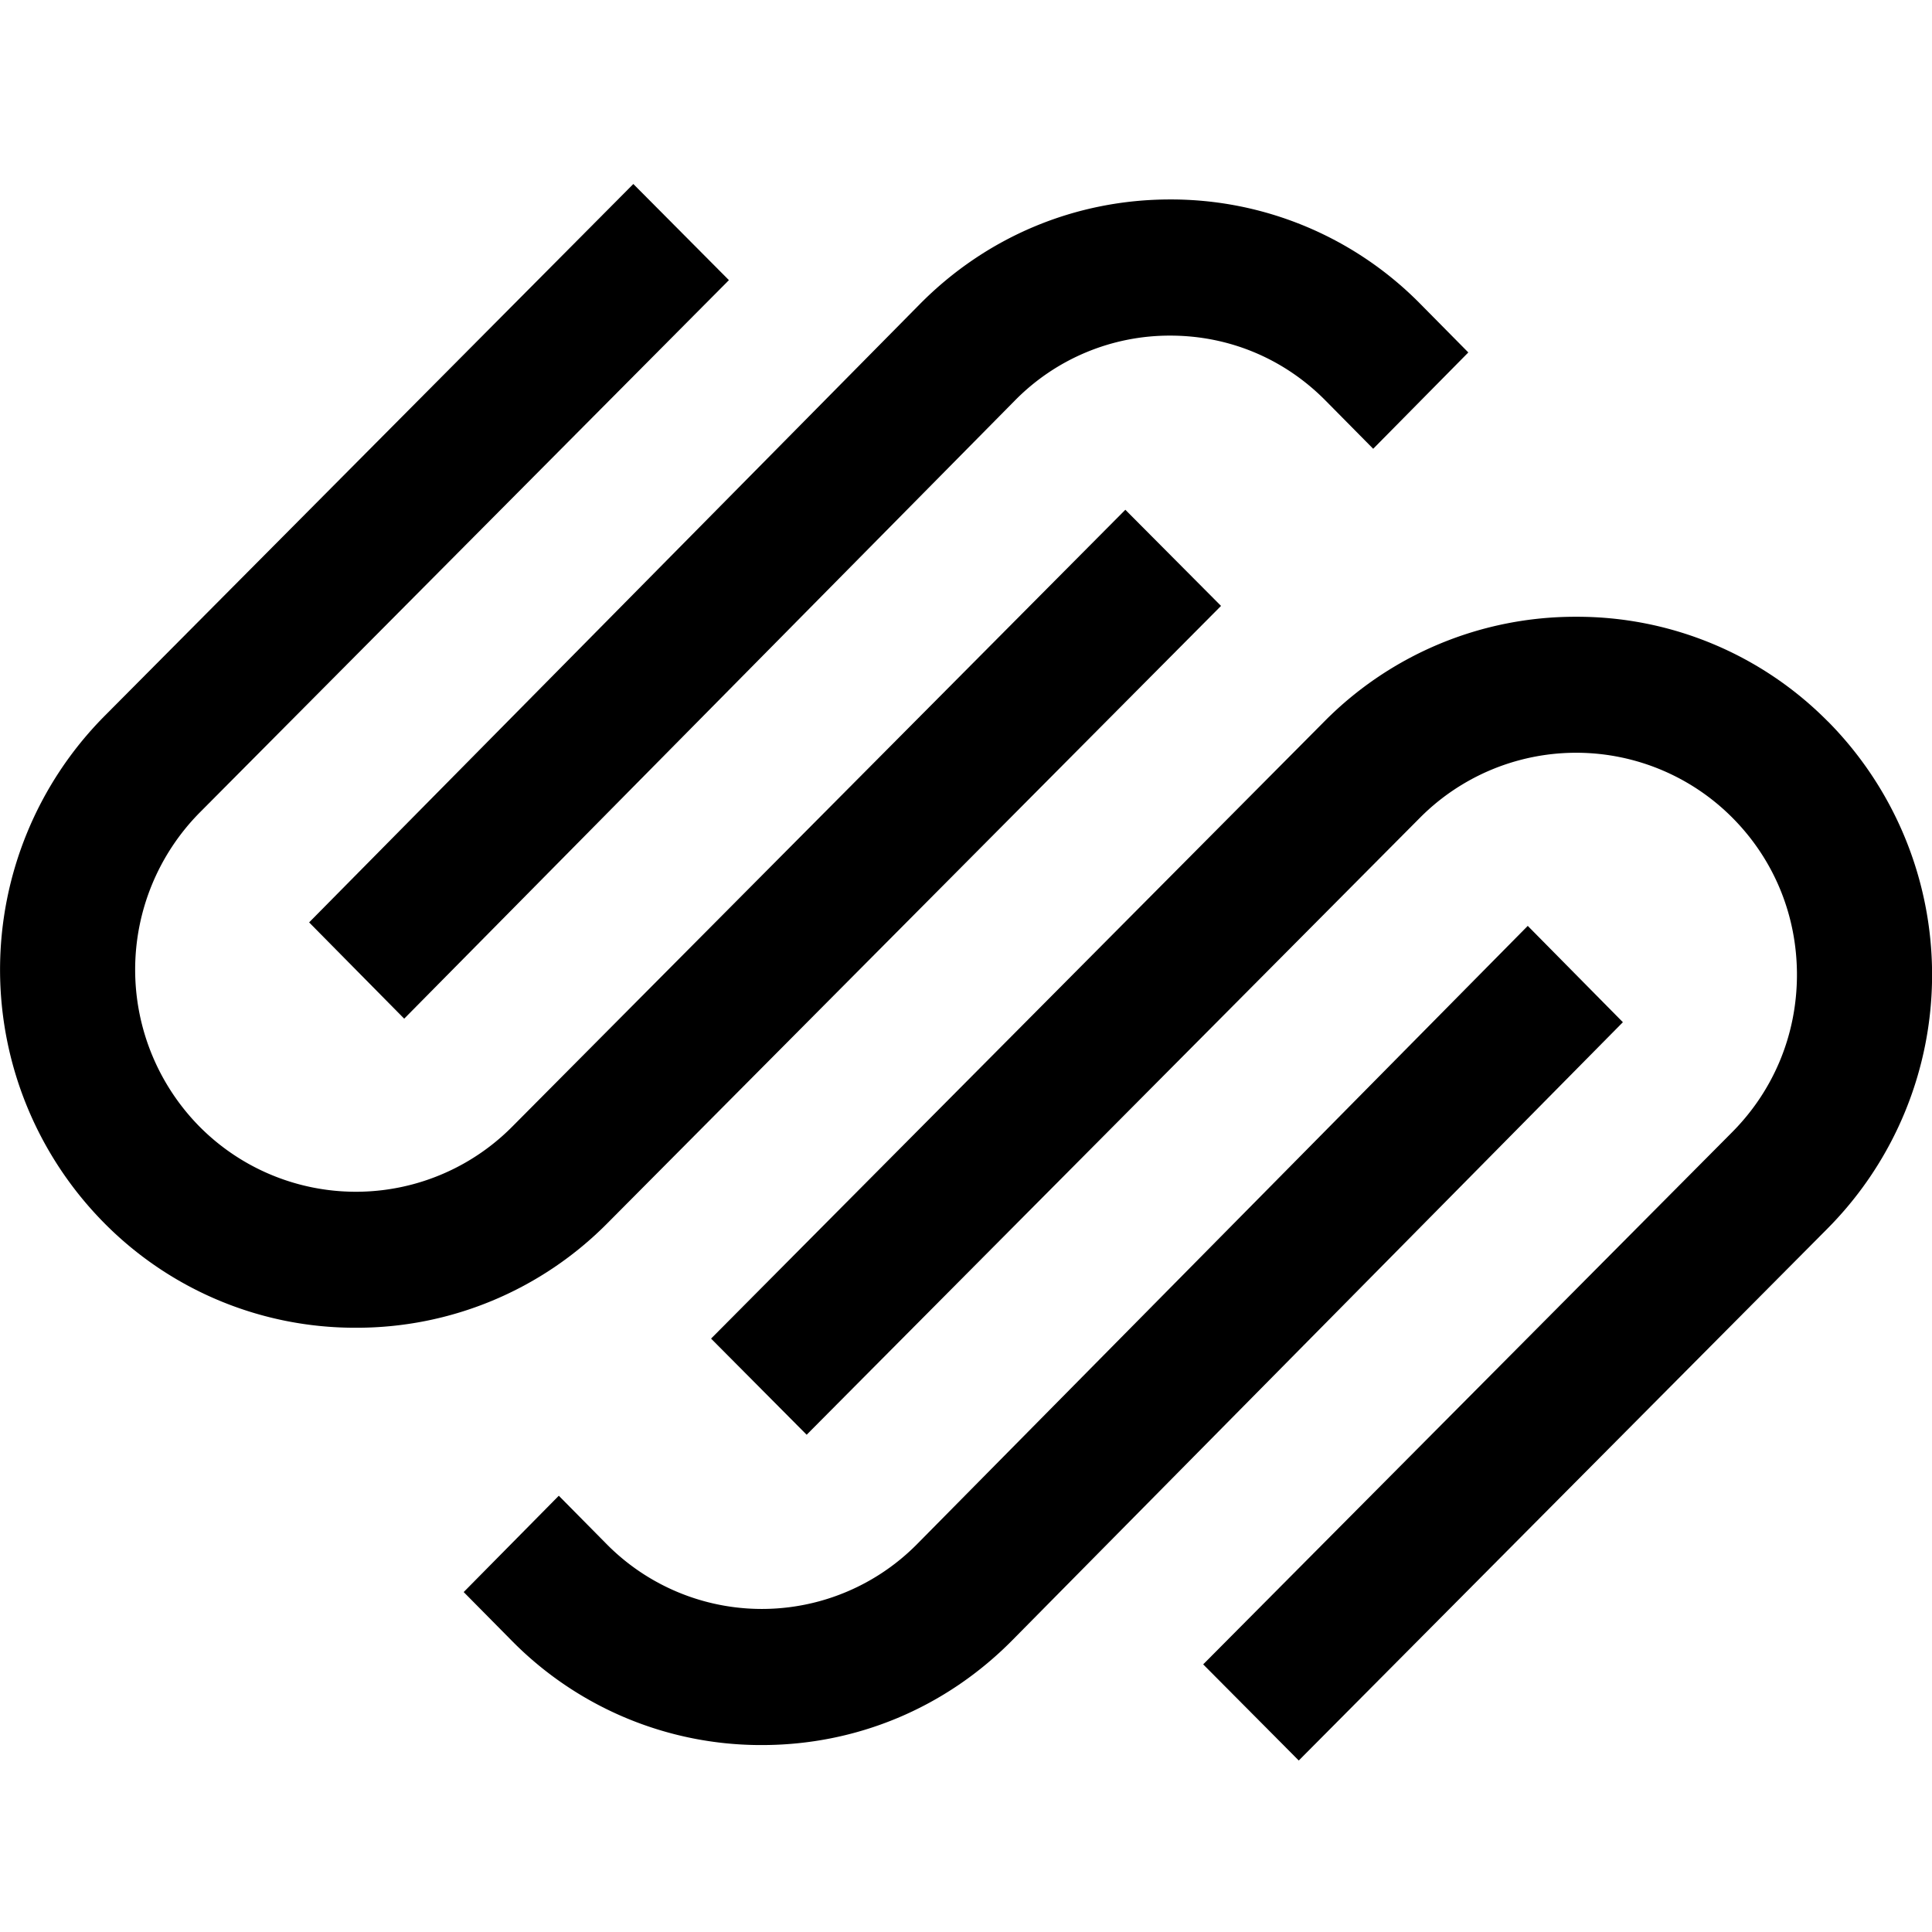
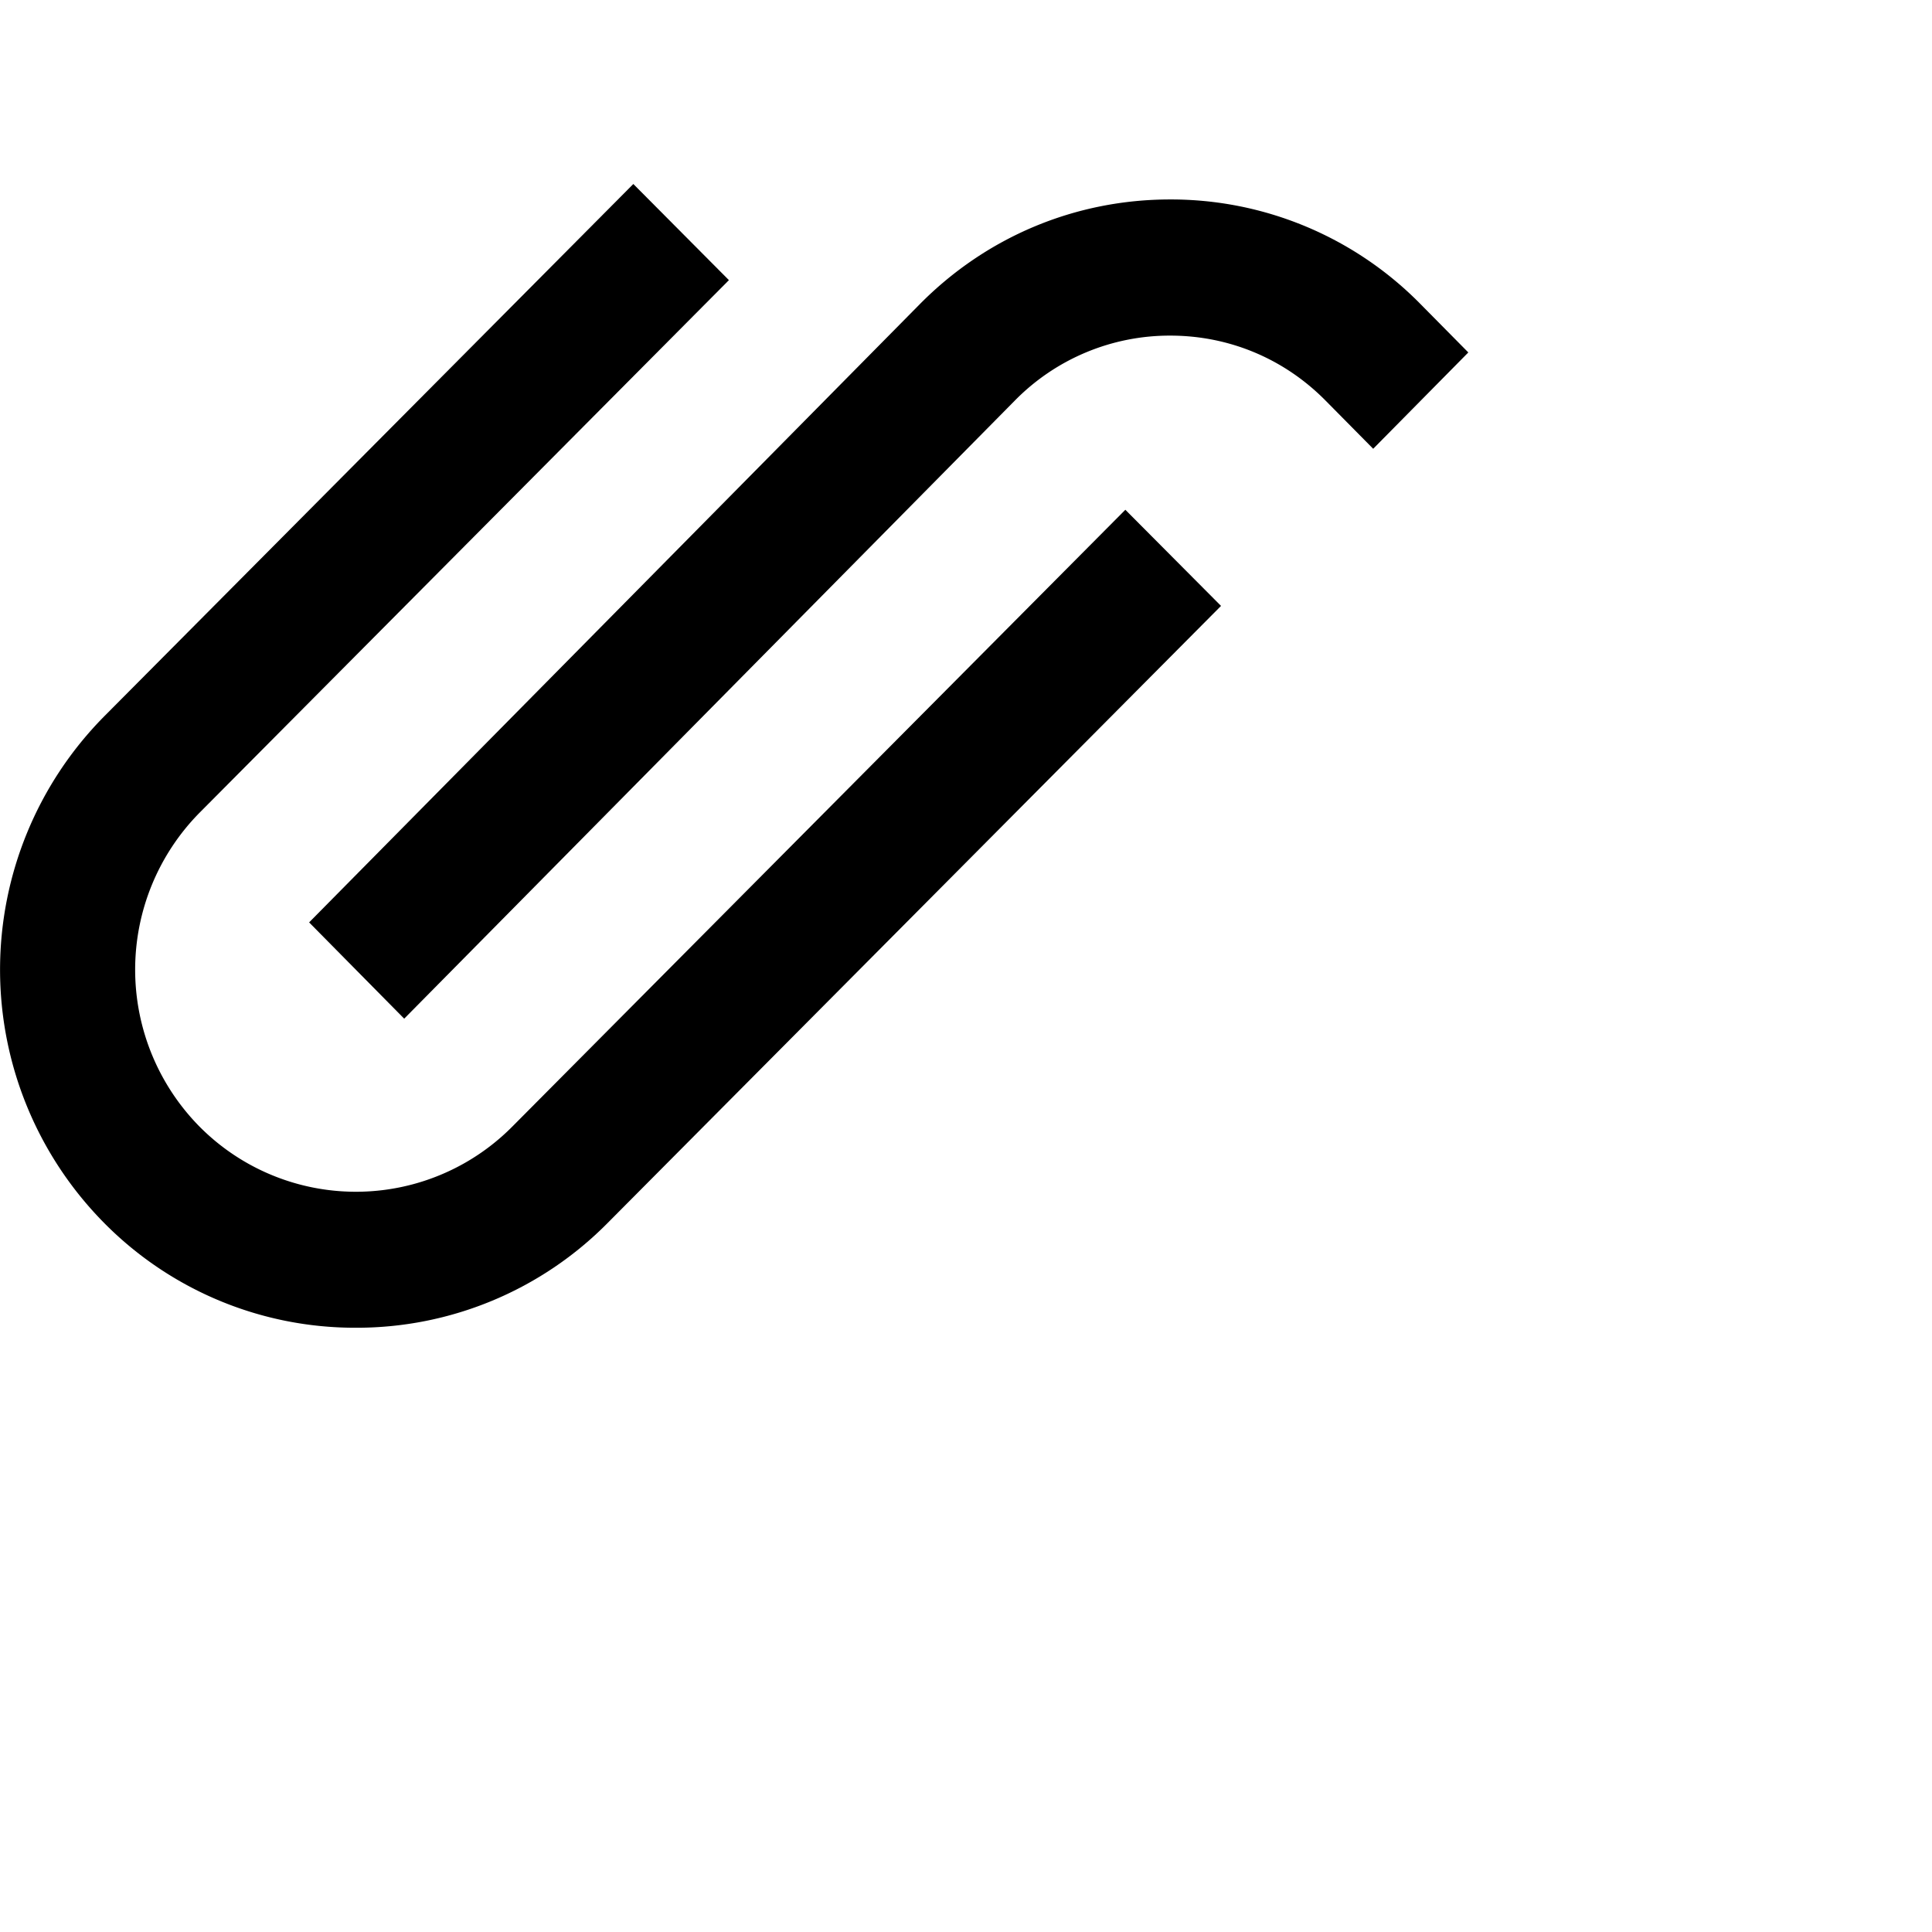
<svg xmlns="http://www.w3.org/2000/svg" width="21" height="21" viewBox="0 0 21 21" fill="none">
  <path fill-rule="evenodd" clip-rule="evenodd" d="m4.394 11.072 6.636-6.717a2.358 2.358 0 0 1 1.69-.707c.639 0 1.238.25 1.689.707l.517.523 1.034-1.047-.517-.523a3.802 3.802 0 0 0-2.724-1.14c-1.03 0-1.997.405-2.723 1.14L3.36 10.026l1.034 1.047Z" fill="#000" />
  <path fill-rule="evenodd" clip-rule="evenodd" d="m13.272 6.586-1.04-1.045-6.666 6.707a2.394 2.394 0 0 1-3.395 0 2.429 2.429 0 0 1 0-3.416l5.752-5.787L6.884 2 1.132 7.787a3.915 3.915 0 0 0 0 5.506 3.832 3.832 0 0 0 2.736 1.139 3.834 3.834 0 0 0 2.737-1.139l6.667-6.707Z" fill="#000" />
-   <path fill-rule="evenodd" clip-rule="evenodd" d="M19.868 7.842a3.831 3.831 0 0 0-2.736-1.138 3.834 3.834 0 0 0-2.738 1.139L7.729 14.55l1.039 1.045 6.667-6.707a2.394 2.394 0 0 1 3.395 0c.453.455.702 1.061.702 1.707 0 .647-.25 1.253-.702 1.709l-5.752 5.787 1.039 1.045 5.752-5.787a3.915 3.915 0 0 0 0-5.507Z" fill="#000" />
-   <path fill-rule="evenodd" clip-rule="evenodd" d="m16.606 10.064-6.635 6.717a2.372 2.372 0 0 1-3.38 0l-.517-.523-1.034 1.047.517.523a3.802 3.802 0 0 0 2.724 1.14c1.03 0 1.997-.405 2.723-1.14l6.636-6.717-1.034-1.047Z" fill="#000" />
</svg>